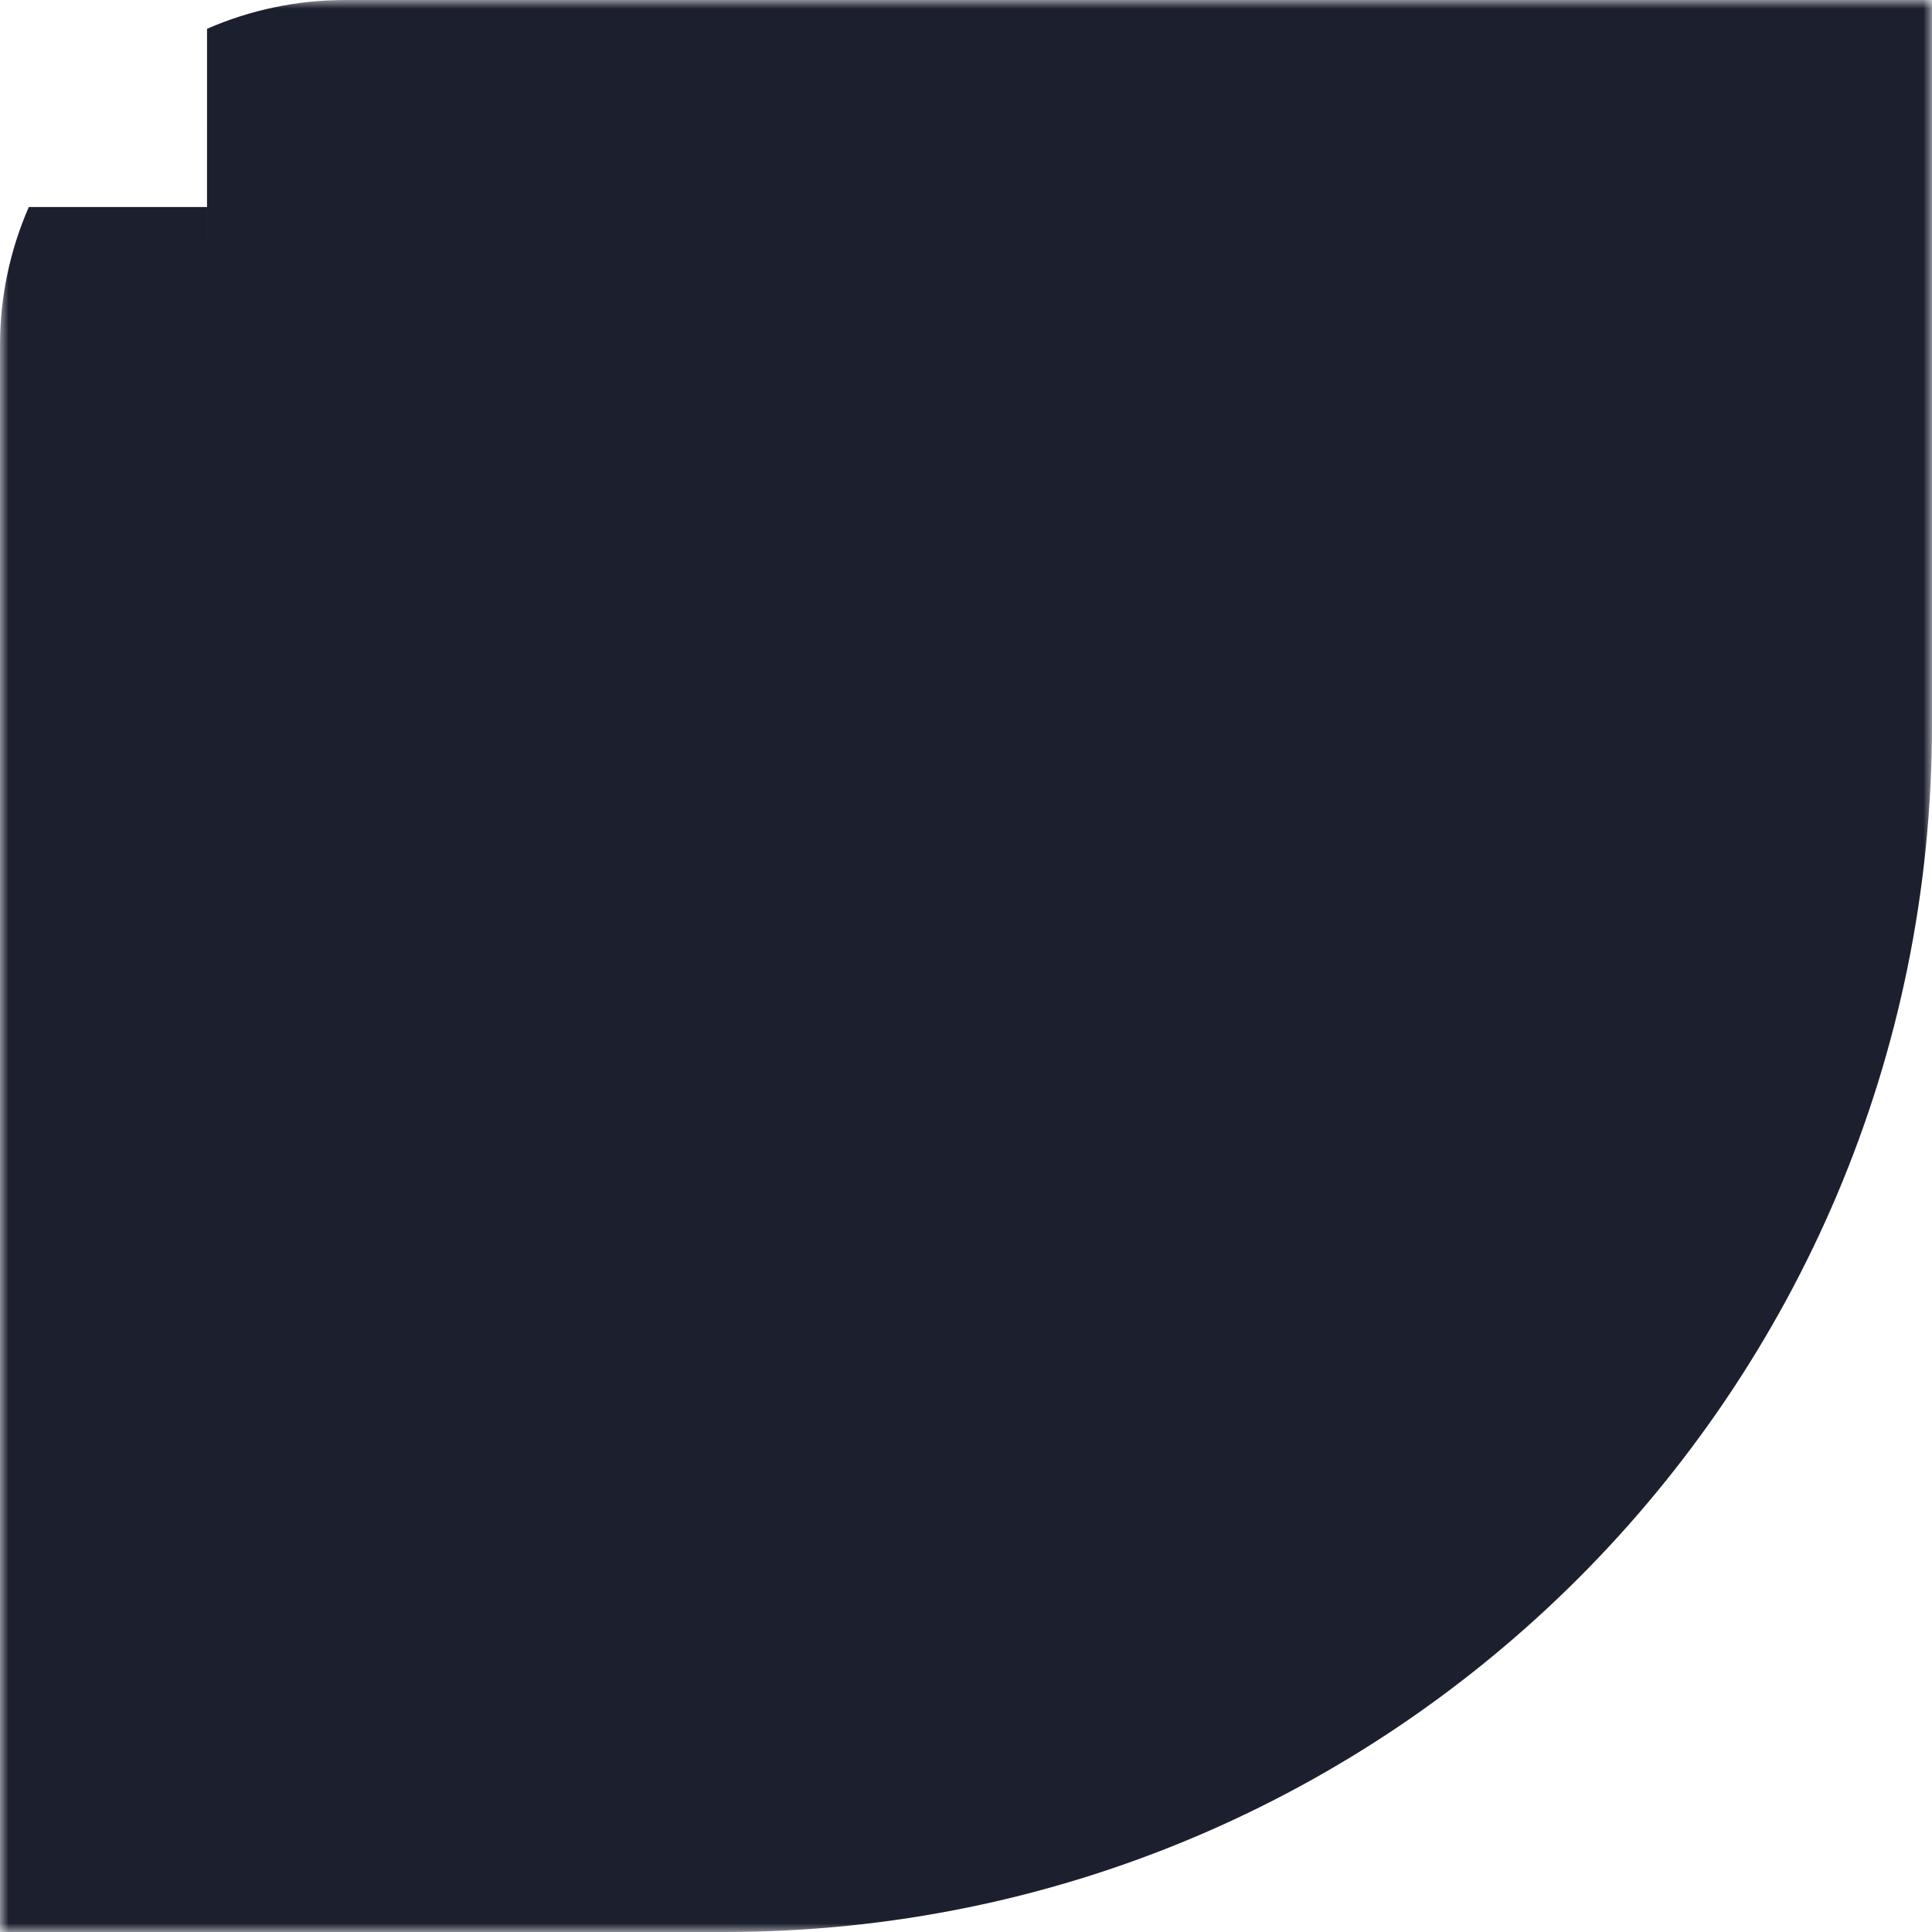
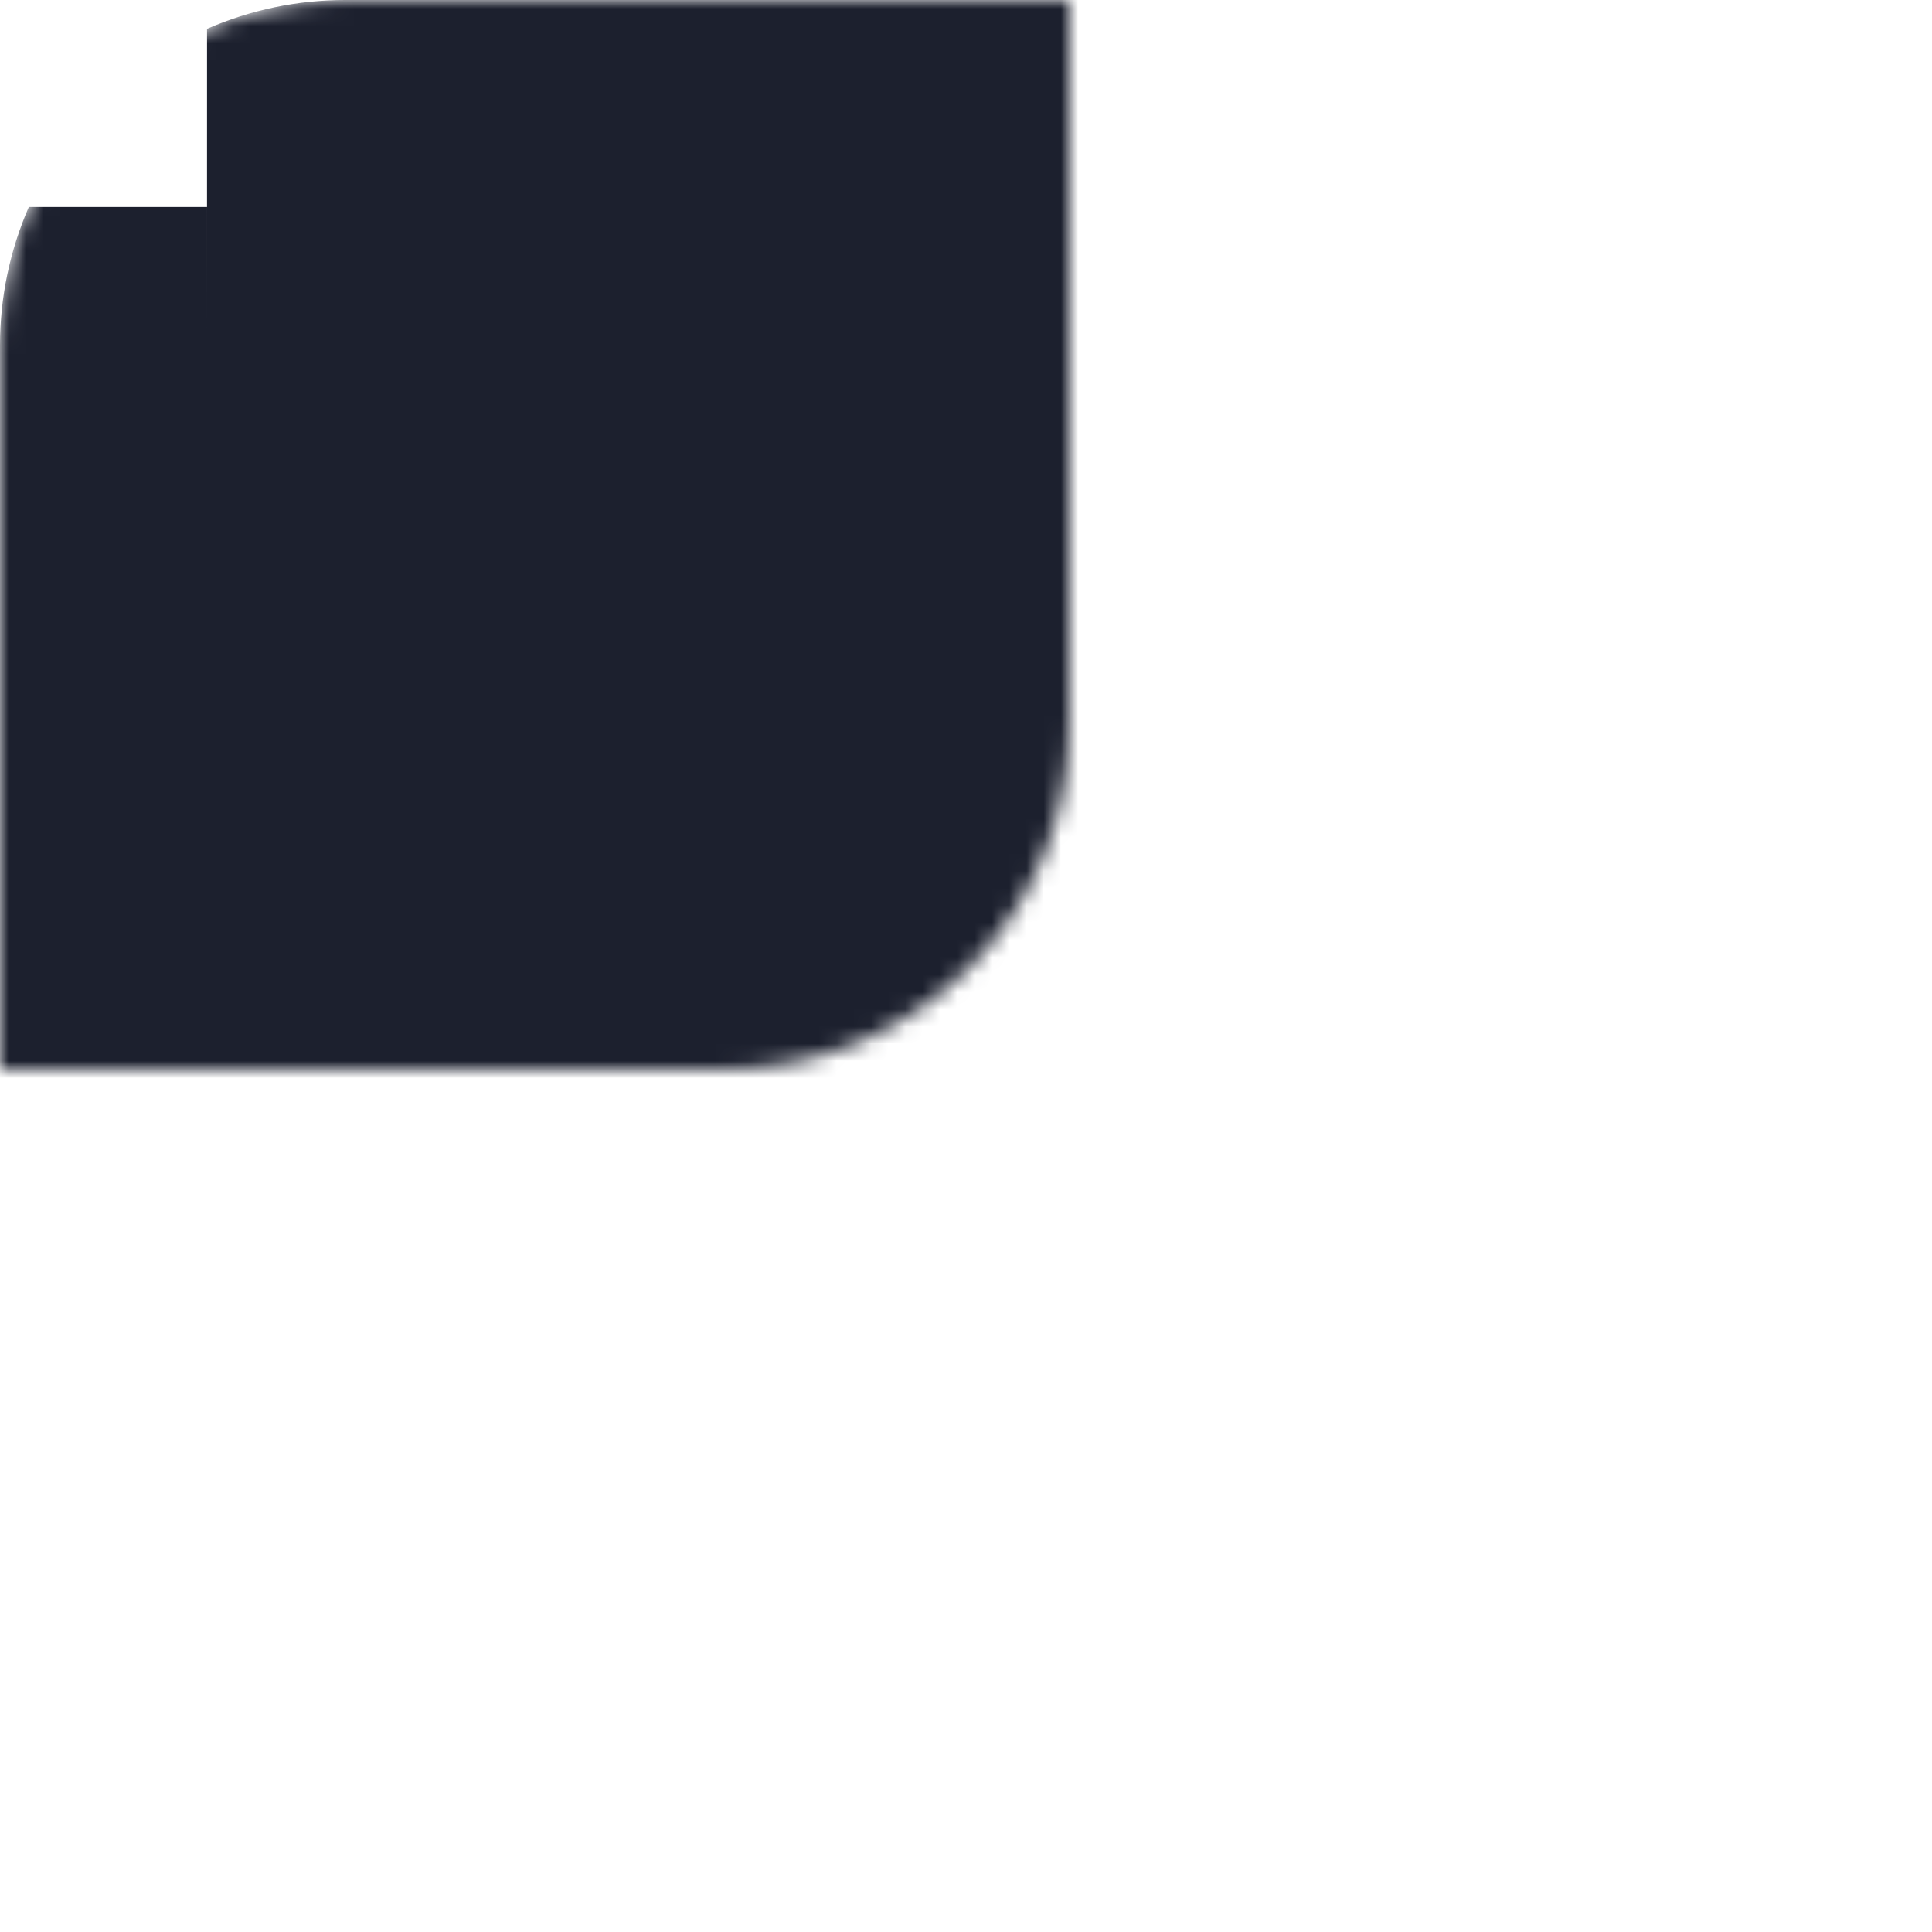
<svg xmlns="http://www.w3.org/2000/svg" width="112" height="112" viewBox="0 0 112 112" fill="none">
  <mask id="path-1-outside-1_46_156" maskUnits="userSpaceOnUse" x="0" y="0" width="112" height="112" fill="black">
-     <rect fill="white" width="112" height="112" />
    <path d="M62 0L20 0C8.954 0 0 8.954 0 20L0 62L42 62C53.046 62 62 53.046 62 42L62 0Z" />
  </mask>
  <path d="M62 0L0 0L62 0ZM0 112L42 112C80.66 112 112 80.66 112 42L12 12L1.664 12L1.669 12.002C0.568 14.525 -3.28223e-08 17.248 0 20L0 112ZM42 112C80.66 112 112 80.66 112 42V0L20 0C17.248 4.81249e-07 14.525 0.568 12.002 1.669L12 20L12 12L42 112ZM0 0L0 62L0 0Z" fill="#1C202E" mask="url(#path-1-outside-1_46_156)" />
</svg>